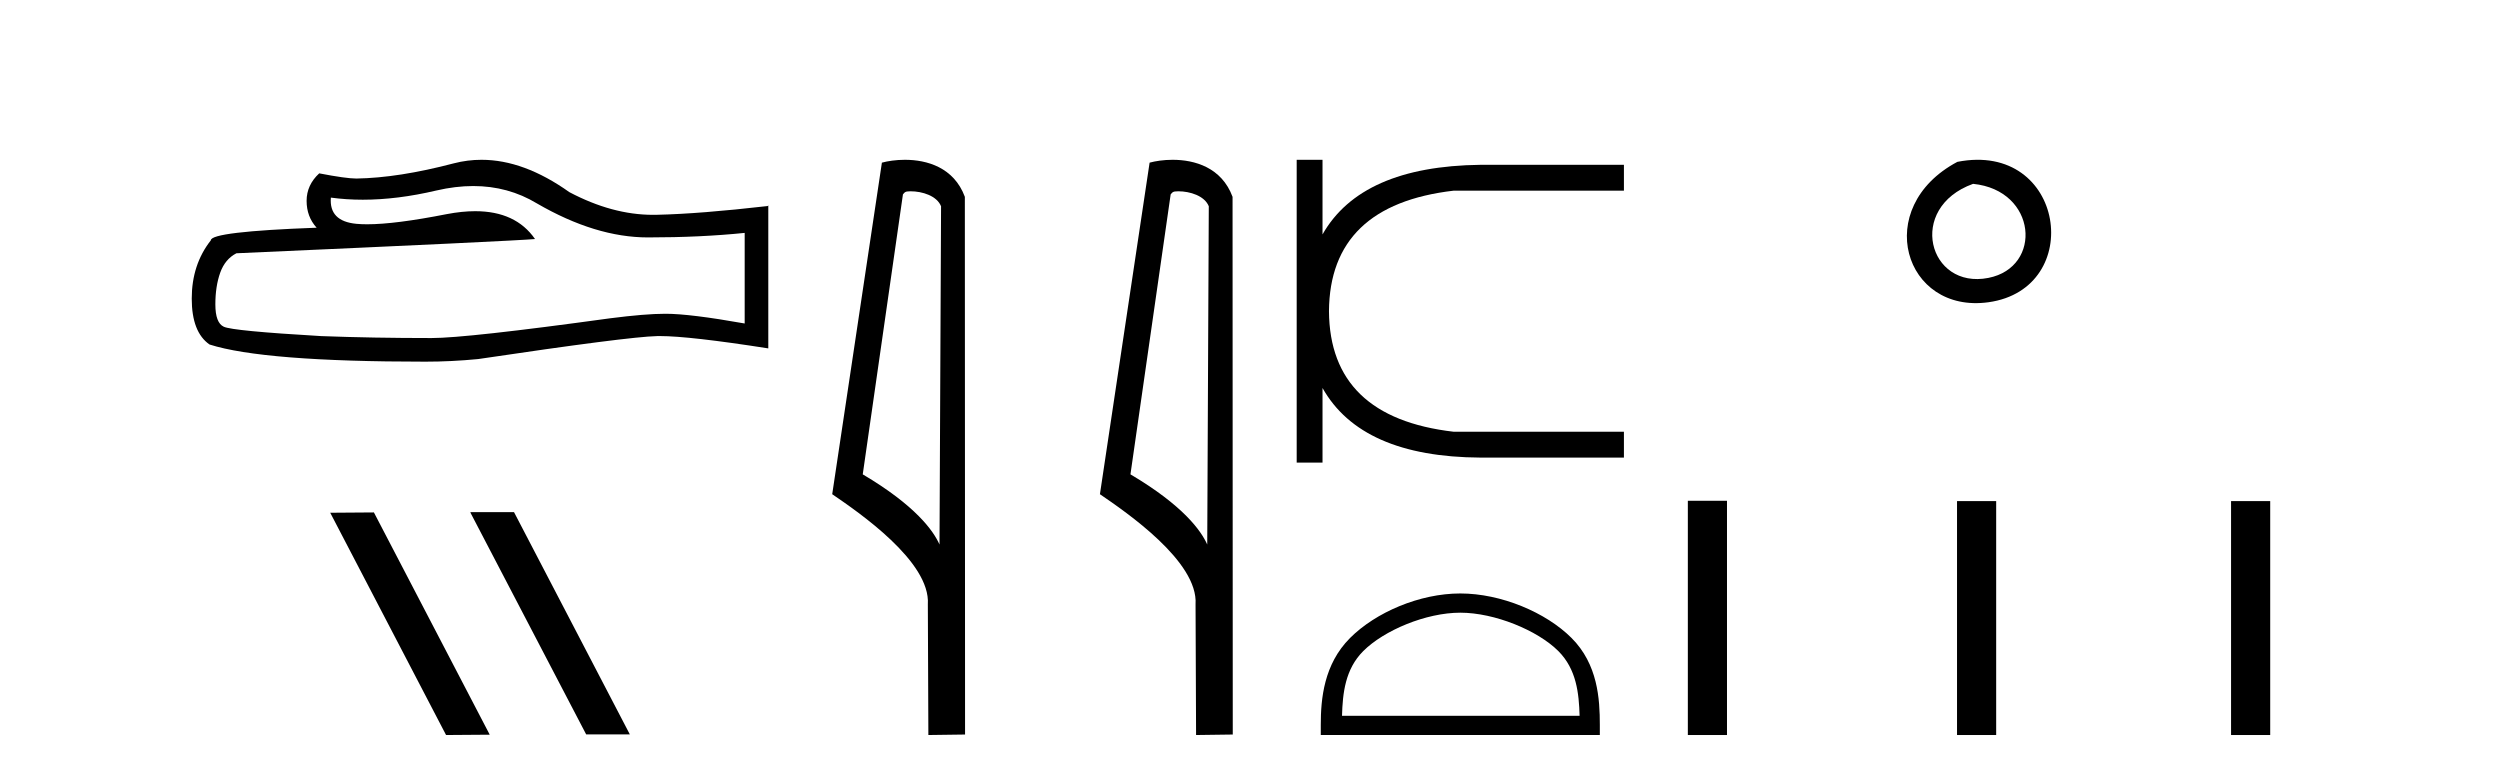
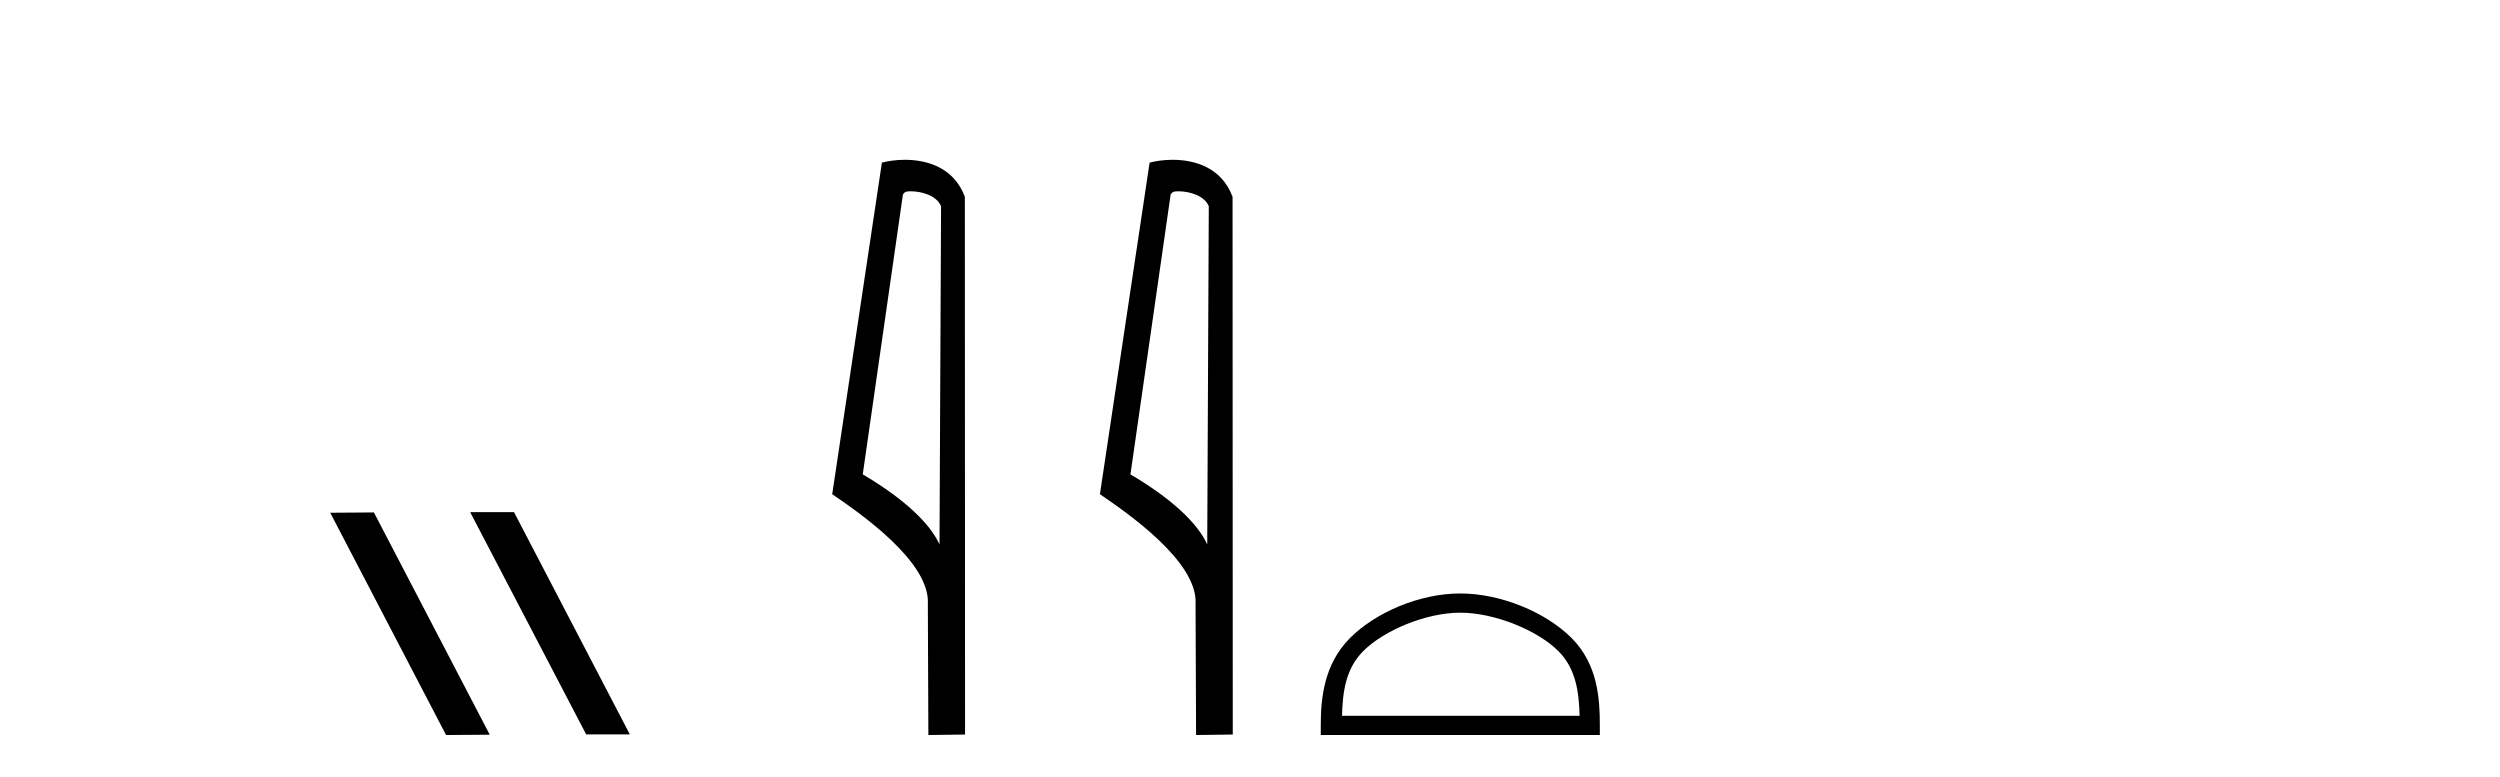
<svg xmlns="http://www.w3.org/2000/svg" width="132.0" height="41.0">
-   <path d="M 24.988 9.823 Q 26.832 9.823 28.352 10.742 Q 31.444 12.536 34.211 12.536 Q 36.996 12.536 39.319 12.297 L 39.319 17.08 Q 36.432 16.567 35.151 16.567 L 35.117 16.567 Q 34.075 16.567 32.213 16.806 Q 24.645 17.849 22.783 17.849 Q 19.691 17.849 16.957 17.746 Q 12.277 17.473 11.815 17.251 Q 11.371 17.046 11.371 16.072 Q 11.371 15.115 11.627 14.398 Q 11.884 13.68 12.482 13.373 Q 27.105 12.724 28.249 12.621 Q 27.231 11.151 25.092 11.151 Q 24.398 11.151 23.586 11.306 Q 20.862 11.842 19.386 11.842 Q 19.075 11.842 18.819 11.818 Q 17.367 11.682 17.47 10.434 L 17.47 10.434 Q 18.286 10.545 19.154 10.545 Q 20.979 10.545 23.039 10.059 Q 24.055 9.823 24.988 9.823 ZM 25.423 8.437 Q 24.683 8.437 23.962 8.624 Q 21.04 9.392 18.819 9.427 Q 18.273 9.427 16.855 9.153 Q 16.189 9.768 16.189 10.605 Q 16.189 11.442 16.718 12.023 Q 11.132 12.228 11.132 12.689 Q 10.124 13.971 10.124 15.764 Q 10.124 17.541 11.064 18.19 Q 13.9 19.096 22.458 19.096 Q 23.825 19.096 25.243 18.959 Q 33.169 17.78 34.69 17.746 Q 34.761 17.744 34.839 17.744 Q 36.401 17.744 40.566 18.395 L 40.566 10.844 L 40.532 10.879 Q 36.962 11.289 34.707 11.34 Q 34.591 11.343 34.475 11.343 Q 32.329 11.343 30.06 10.144 Q 27.66 8.437 25.423 8.437 Z" style="fill:#000000;stroke:none" />
  <path d="M 24.867 27.039 L 24.833 27.056 L 30.949 38.775 L 33.255 38.775 L 27.139 27.039 ZM 19.742 27.056 L 17.436 27.073 L 23.552 38.809 L 25.858 38.792 L 19.742 27.056 Z" style="fill:#000000;stroke:none" />
  <path d="M 48.076 10.1 C 48.701 10.1 49.465 10.34 49.688 10.89 L 49.606 28.751 L 49.606 28.751 C 49.289 28.034 48.348 26.699 45.553 25.046 L 47.675 10.263 C 47.775 10.157 47.772 10.1 48.076 10.1 ZM 49.606 28.751 L 49.606 28.751 C 49.606 28.751 49.606 28.751 49.606 28.751 L 49.606 28.751 L 49.606 28.751 ZM 47.779 8.437 C 47.301 8.437 46.87 8.505 46.564 8.588 L 43.941 26.094 C 45.329 27.044 49.142 29.648 48.99 31.91 L 49.018 38.809 L 50.955 38.783 L 50.944 10.393 C 50.368 8.837 48.937 8.437 47.779 8.437 Z" style="fill:#000000;stroke:none" />
  <path d="M 62.212 10.1 C 62.836 10.1 63.601 10.34 63.824 10.89 L 63.742 28.751 L 63.742 28.751 C 63.425 28.034 62.484 26.699 59.688 25.046 L 61.811 10.263 C 61.91 10.157 61.908 10.1 62.212 10.1 ZM 63.742 28.751 L 63.742 28.751 C 63.742 28.751 63.742 28.751 63.742 28.751 L 63.742 28.751 L 63.742 28.751 ZM 61.915 8.437 C 61.436 8.437 61.005 8.505 60.699 8.588 L 58.076 26.094 C 59.464 27.044 63.277 29.648 63.125 31.91 L 63.153 38.809 L 65.09 38.783 L 65.079 10.393 C 64.503 8.837 63.072 8.437 61.915 8.437 Z" style="fill:#000000;stroke:none" />
-   <path d="M 68.465 8.437 L 68.465 24.427 L 69.829 24.427 L 69.829 20.486 Q 71.875 24.124 78.165 24.161 L 85.743 24.161 L 85.743 22.797 L 76.763 22.797 Q 70.208 22.04 70.17 16.432 Q 70.208 10.824 76.763 10.066 L 85.743 10.066 L 85.743 8.702 L 78.165 8.702 Q 71.875 8.778 69.829 12.377 L 69.829 8.437 Z" style="fill:#000000;stroke:none" />
  <path d="M 77.104 32.35 C 78.916 32.35 81.184 33.281 82.282 34.378 C 83.242 35.339 83.368 36.612 83.403 37.795 L 70.858 37.795 C 70.893 36.612 71.018 35.339 71.979 34.378 C 73.076 33.281 75.291 32.35 77.104 32.35 ZM 77.104 31.335 C 74.954 31.335 72.641 32.329 71.285 33.684 C 69.894 35.075 69.737 36.906 69.737 38.275 L 69.737 38.809 L 84.471 38.809 L 84.471 38.275 C 84.471 36.906 84.367 35.075 82.976 33.684 C 81.62 32.329 79.254 31.335 77.104 31.335 Z" style="fill:#000000;stroke:none" />
-   <path d="M 103.349 8.546 C 98.812 10.959 100.537 16.58 104.995 15.958 C 110.14 15.239 109.043 7.428 103.349 8.546 M 104.178 9.707 C 107.557 10.044 107.869 14.104 104.988 14.673 C 101.819 15.3 100.659 10.976 104.178 9.707 Z" style="fill:#000000;stroke:none" />
-   <path d="M 89.118 26.441 L 89.118 38.809 L 91.185 38.809 L 91.185 26.441 ZM 103.331 26.458 L 103.331 38.809 L 105.398 38.809 L 105.398 26.458 ZM 117.8 26.458 L 117.8 38.809 L 119.867 38.809 L 119.867 26.458 Z" style="fill:#000000;stroke:none" />
</svg>